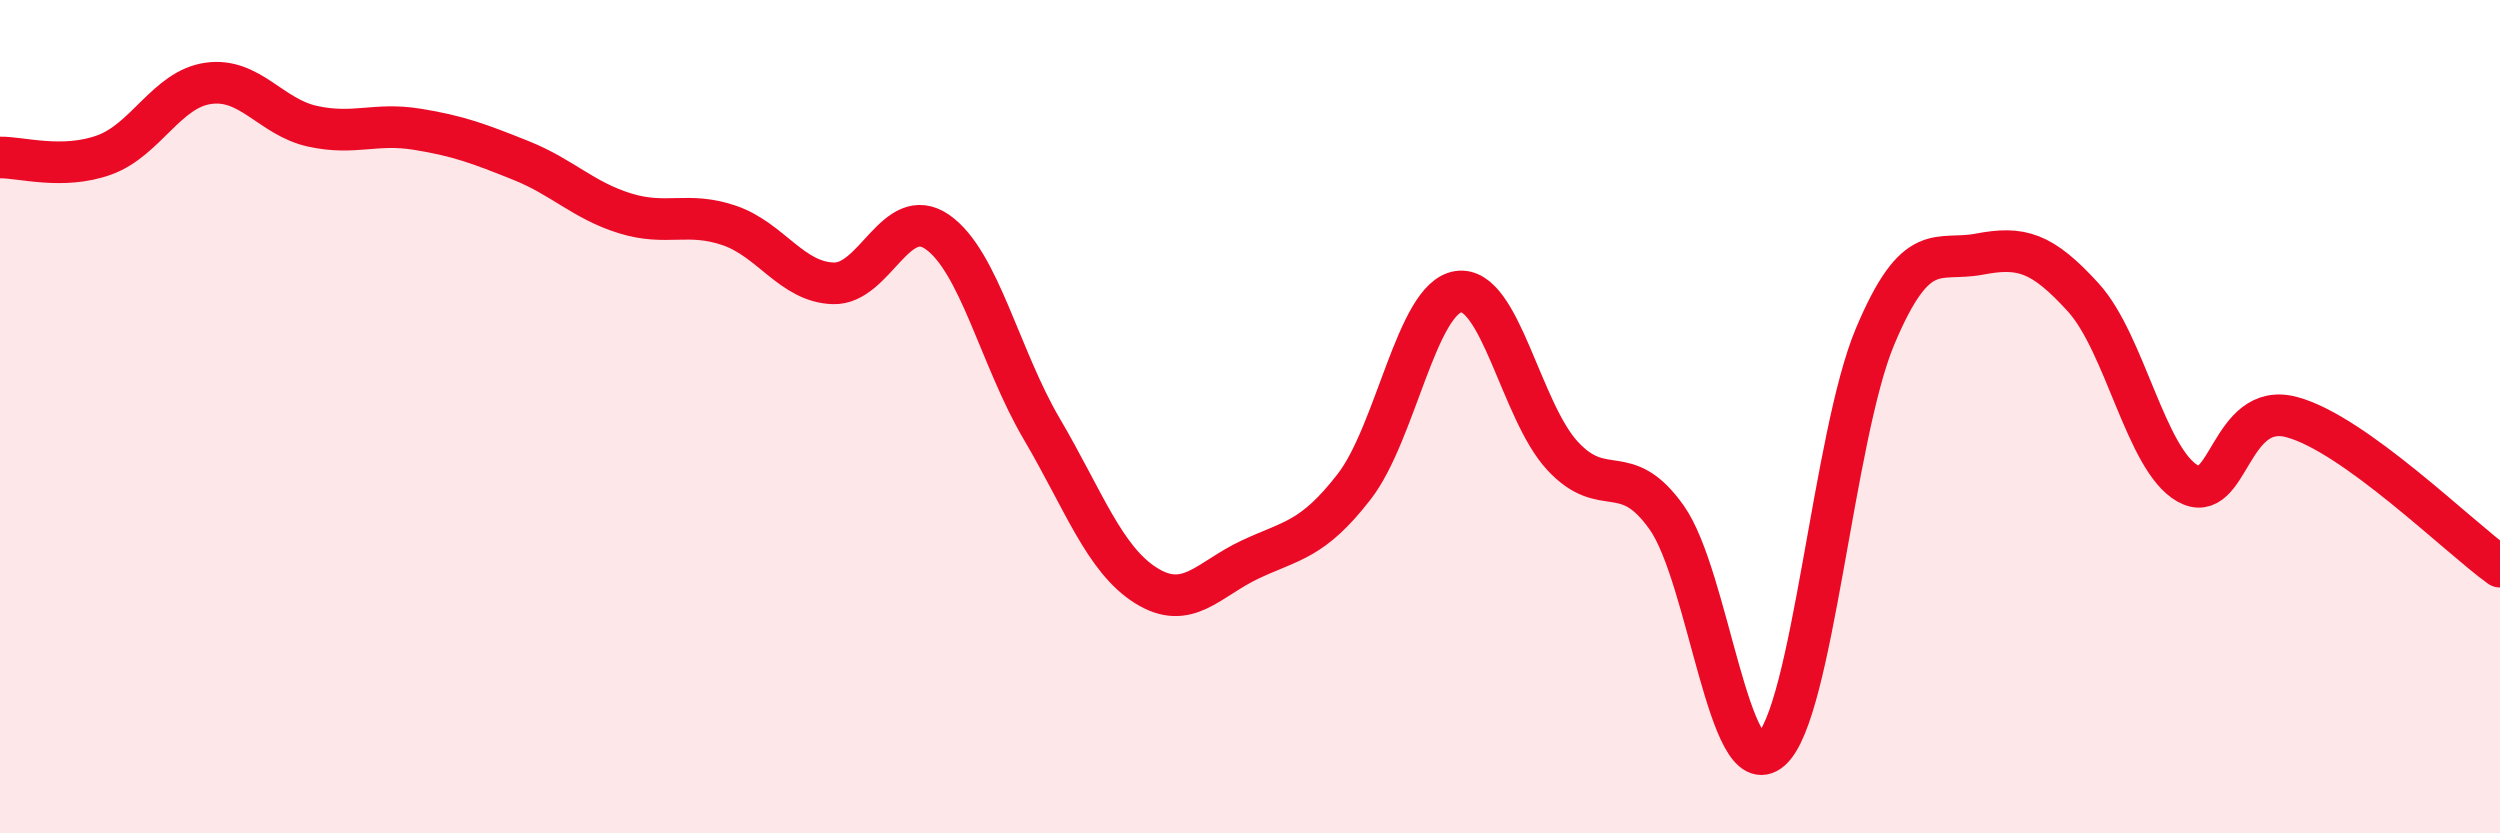
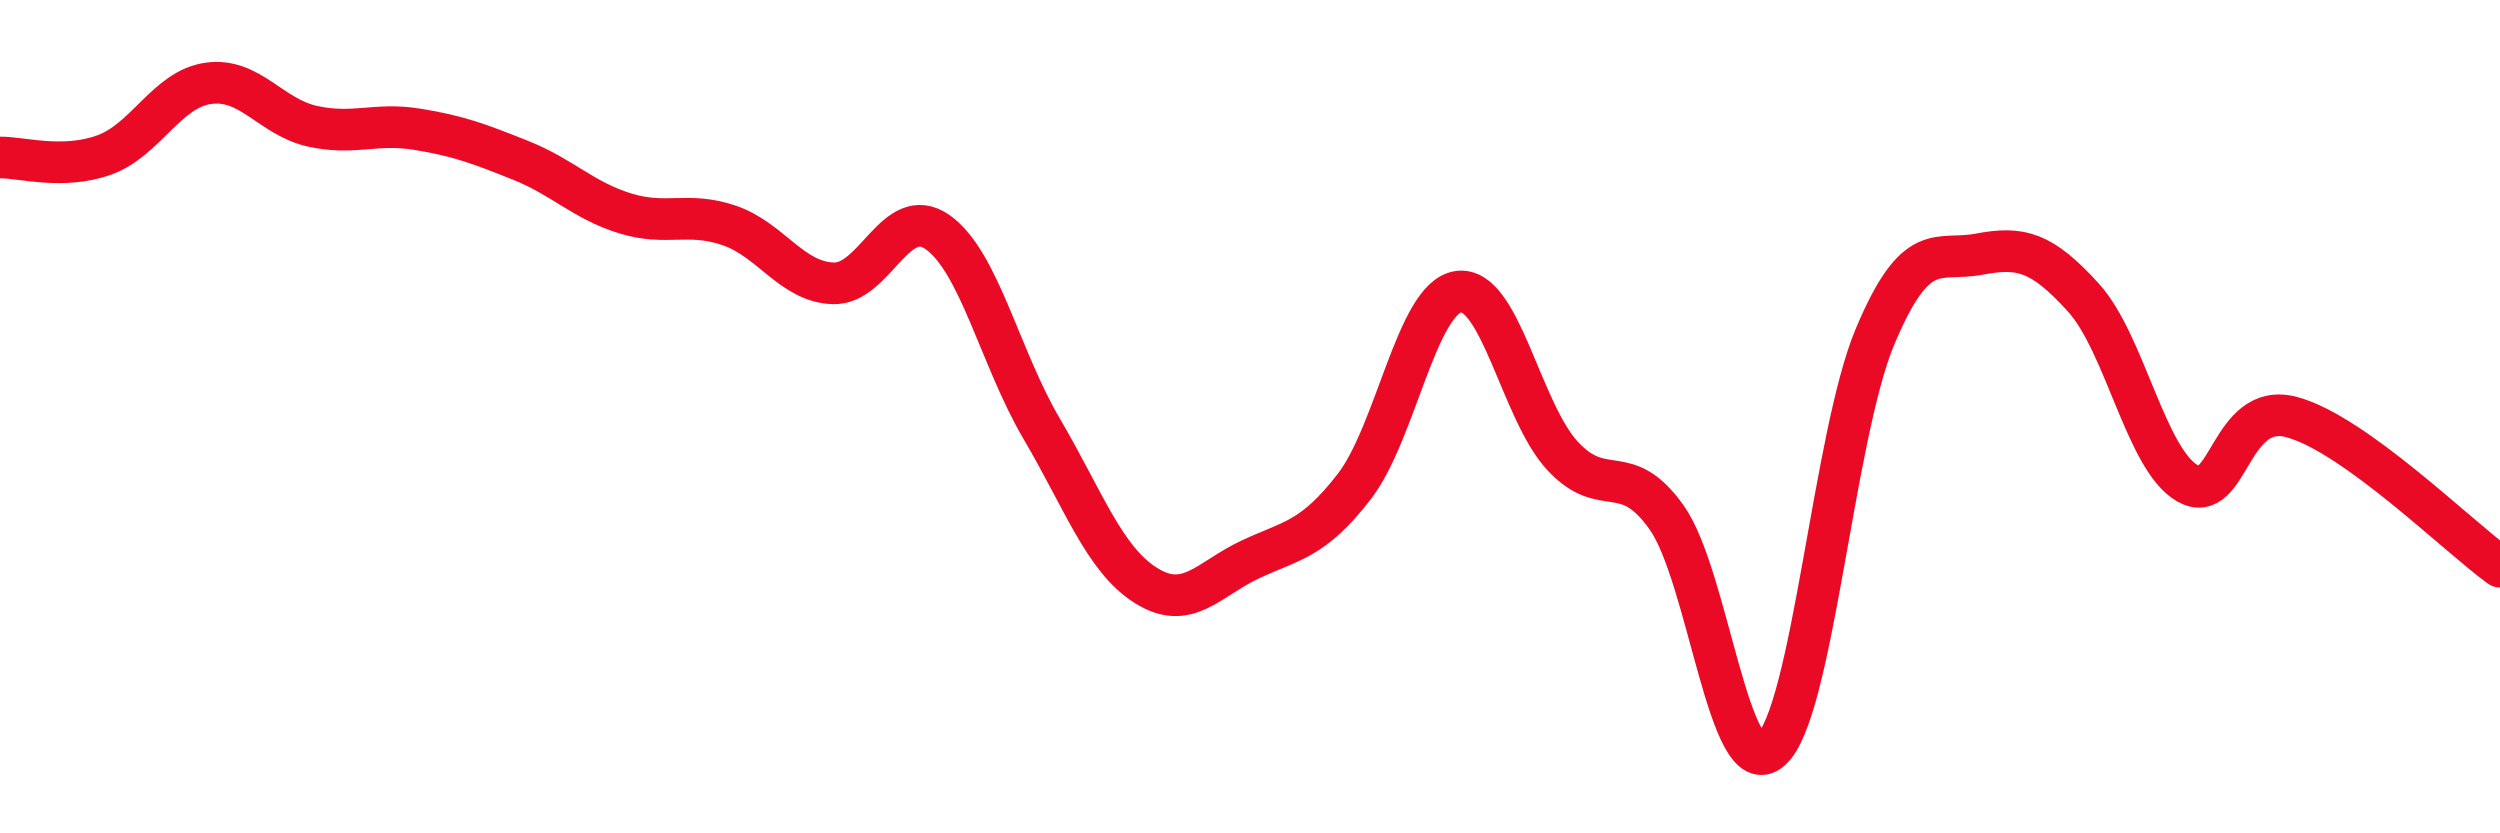
<svg xmlns="http://www.w3.org/2000/svg" width="60" height="20" viewBox="0 0 60 20">
-   <path d="M 0,3.78 C 0.5,3.77 1.5,4.08 2.5,3.72 C 3.5,3.36 4,2.14 5,2 C 6,1.86 6.5,2.81 7.5,3.03 C 8.5,3.25 9,2.94 10,3.1 C 11,3.26 11.5,3.45 12.5,3.85 C 13.5,4.25 14,4.81 15,5.12 C 16,5.43 16.5,5.07 17.5,5.41 C 18.5,5.75 19,6.77 20,6.8 C 21,6.83 21.5,4.87 22.5,5.57 C 23.5,6.27 24,8.59 25,10.29 C 26,11.99 26.5,13.42 27.5,14.05 C 28.5,14.68 29,13.9 30,13.43 C 31,12.96 31.5,12.97 32.5,11.68 C 33.5,10.39 34,7.15 35,7 C 36,6.85 36.5,9.86 37.5,10.94 C 38.5,12.02 39,11.01 40,12.42 C 41,13.83 41.5,18.87 42.5,18 C 43.5,17.13 44,10.46 45,8.08 C 46,5.7 46.5,6.29 47.5,6.1 C 48.5,5.91 49,6.04 50,7.14 C 51,8.24 51.5,11.03 52.5,11.6 C 53.5,12.17 53.5,9.61 55,10.01 C 56.5,10.41 59,12.88 60,13.6L60 20L0 20Z" fill="#EB0A25" opacity="0.1" stroke-linecap="round" stroke-linejoin="round" />
  <path d="M 0,3.78 C 0.5,3.77 1.5,4.08 2.5,3.72 C 3.5,3.36 4,2.14 5,2 C 6,1.86 6.5,2.81 7.5,3.03 C 8.5,3.25 9,2.94 10,3.1 C 11,3.26 11.5,3.45 12.5,3.85 C 13.5,4.25 14,4.81 15,5.12 C 16,5.43 16.5,5.07 17.5,5.41 C 18.5,5.75 19,6.77 20,6.8 C 21,6.83 21.5,4.87 22.5,5.57 C 23.5,6.27 24,8.59 25,10.29 C 26,11.99 26.5,13.42 27.5,14.05 C 28.5,14.68 29,13.9 30,13.43 C 31,12.96 31.5,12.97 32.5,11.68 C 33.5,10.39 34,7.15 35,7 C 36,6.85 36.5,9.86 37.5,10.94 C 38.5,12.02 39,11.01 40,12.42 C 41,13.83 41.5,18.87 42.5,18 C 43.5,17.13 44,10.46 45,8.08 C 46,5.7 46.5,6.29 47.5,6.1 C 48.5,5.91 49,6.04 50,7.14 C 51,8.24 51.5,11.03 52.5,11.6 C 53.5,12.17 53.5,9.61 55,10.01 C 56.5,10.41 59,12.88 60,13.6" stroke="#EB0A25" stroke-width="1" fill="none" stroke-linecap="round" stroke-linejoin="round" />
</svg>